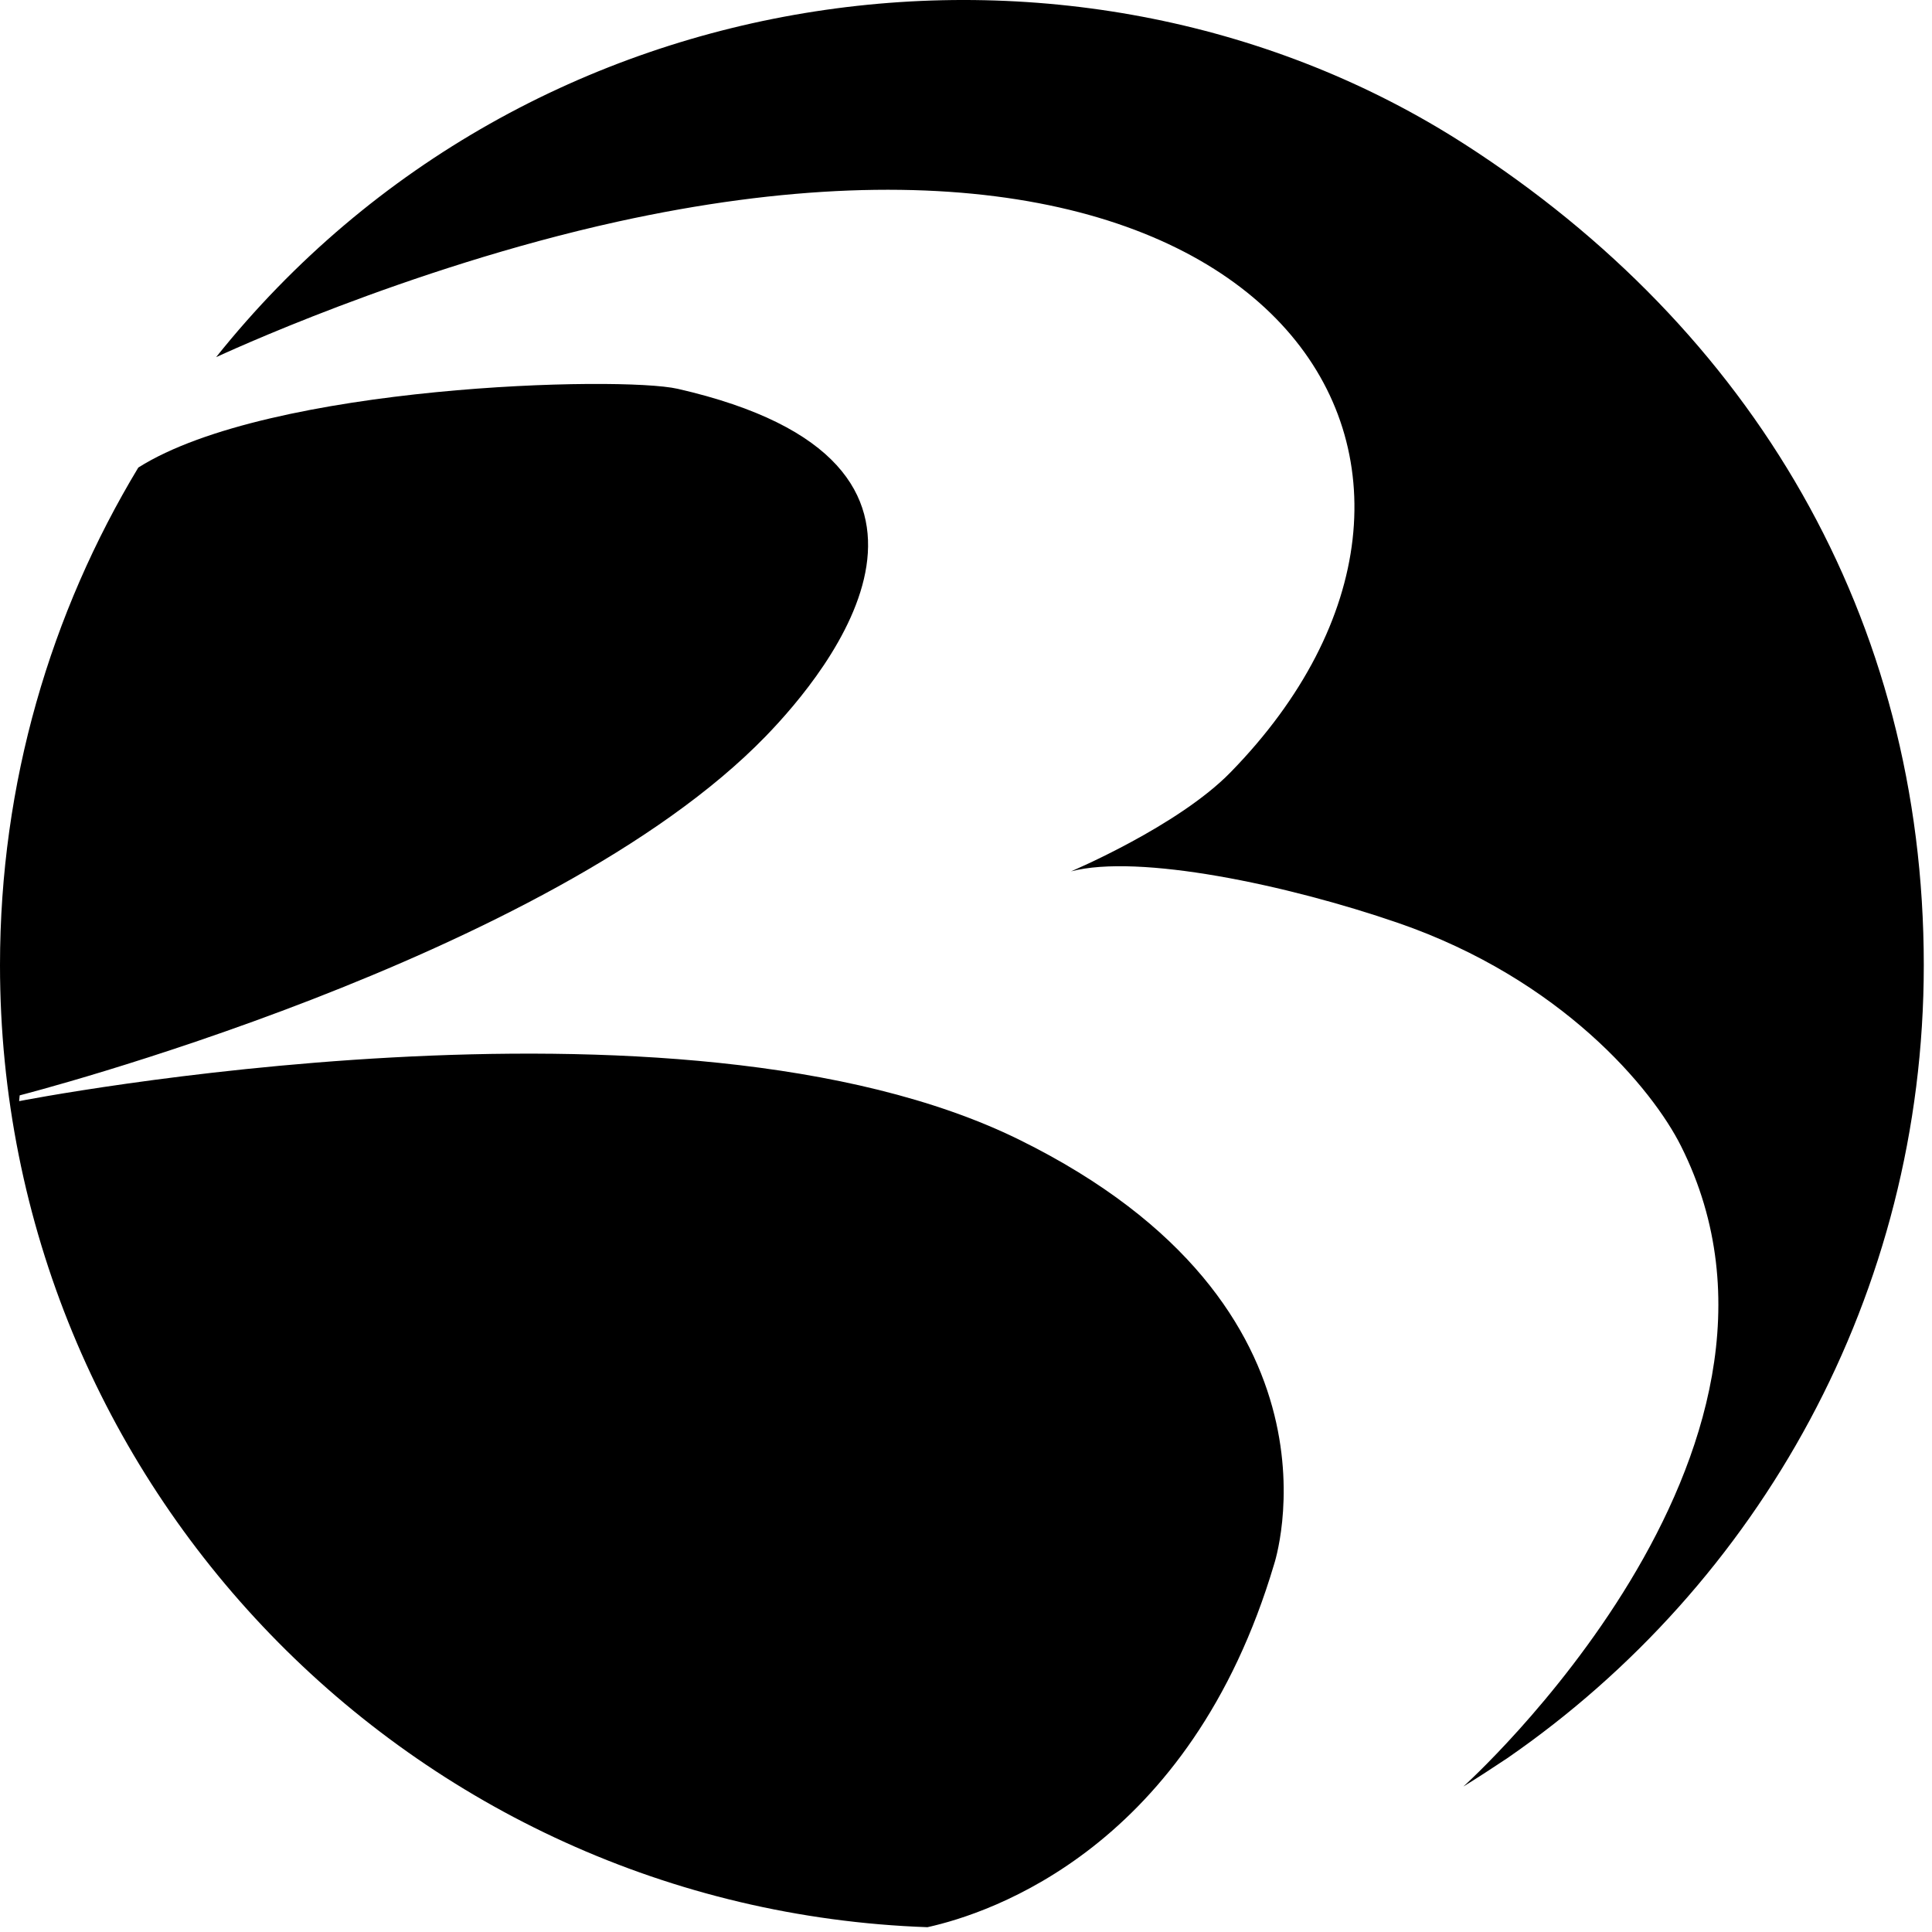
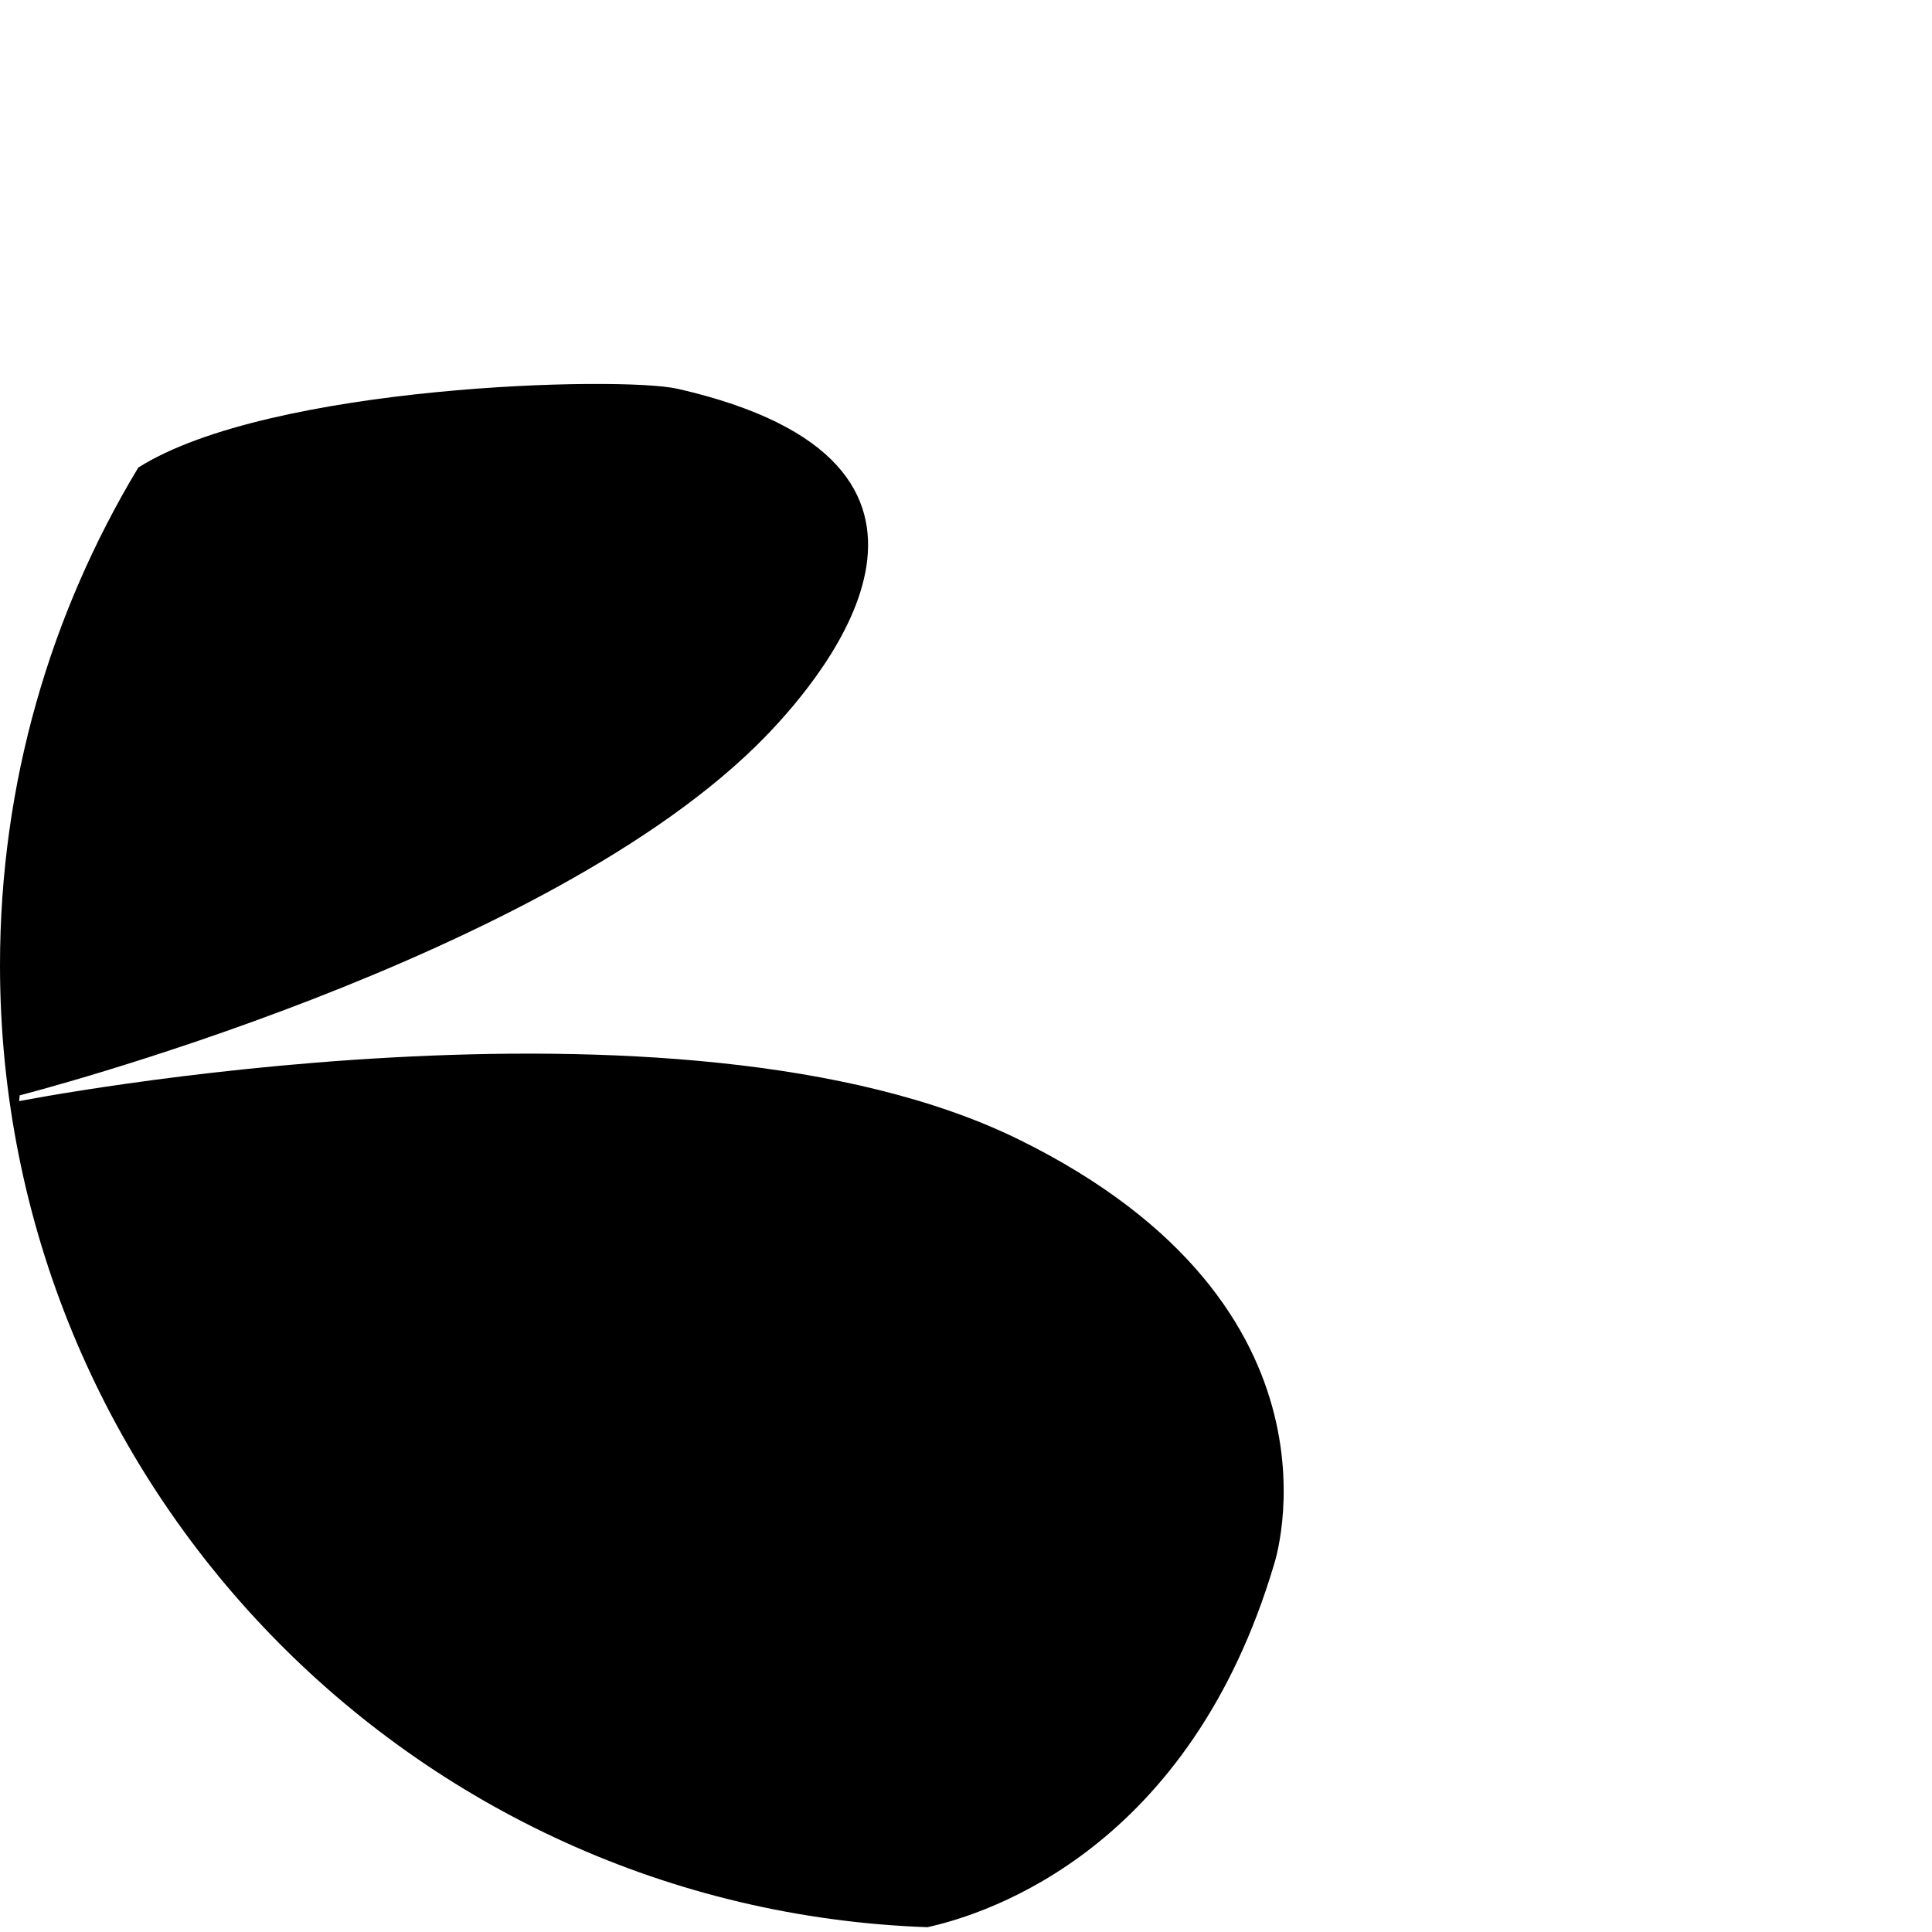
<svg xmlns="http://www.w3.org/2000/svg" width="214" height="214" viewBox="0 0 214 214" fill="none">
-   <path d="M162.22 15.968C119.99 -11.202 58.7 -3.932 23.94 39.558C24.36 39.388 44.9 29.738 68.38 24.558C143.05 8.118 168.61 52.478 136.3 85.548C130.48 91.518 118.63 96.518 118.63 96.518C126.11 94.548 142.55 97.988 154.86 102.228C172.97 108.478 183.02 120.598 186.2 126.948C203.25 160.948 162.09 197.888 162.09 197.888C163.76 196.858 165.39 195.788 166.97 194.738C194.83 175.498 213.09 143.348 213.09 106.908C213.09 68.428 194.12 36.488 162.21 15.958L162.22 15.968Z" fill="black" />
  <path d="M141.13 173.258C141.13 173.258 150.61 144.818 112.89 126.238C75.16 107.658 2.12 121.968 2.12 121.968L2.18 121.328C2.18 121.328 60.79 106.338 84.83 81.538C91.73 74.418 110.89 51.258 75.07 43.068C68.74 41.628 29.88 42.598 15.32 51.788C5.61 67.888 0 86.728 0 106.908C0 164.528 45.65 211.448 102.73 213.468C109.75 211.918 131.82 204.628 141.13 173.258Z" fill="black" />
</svg>